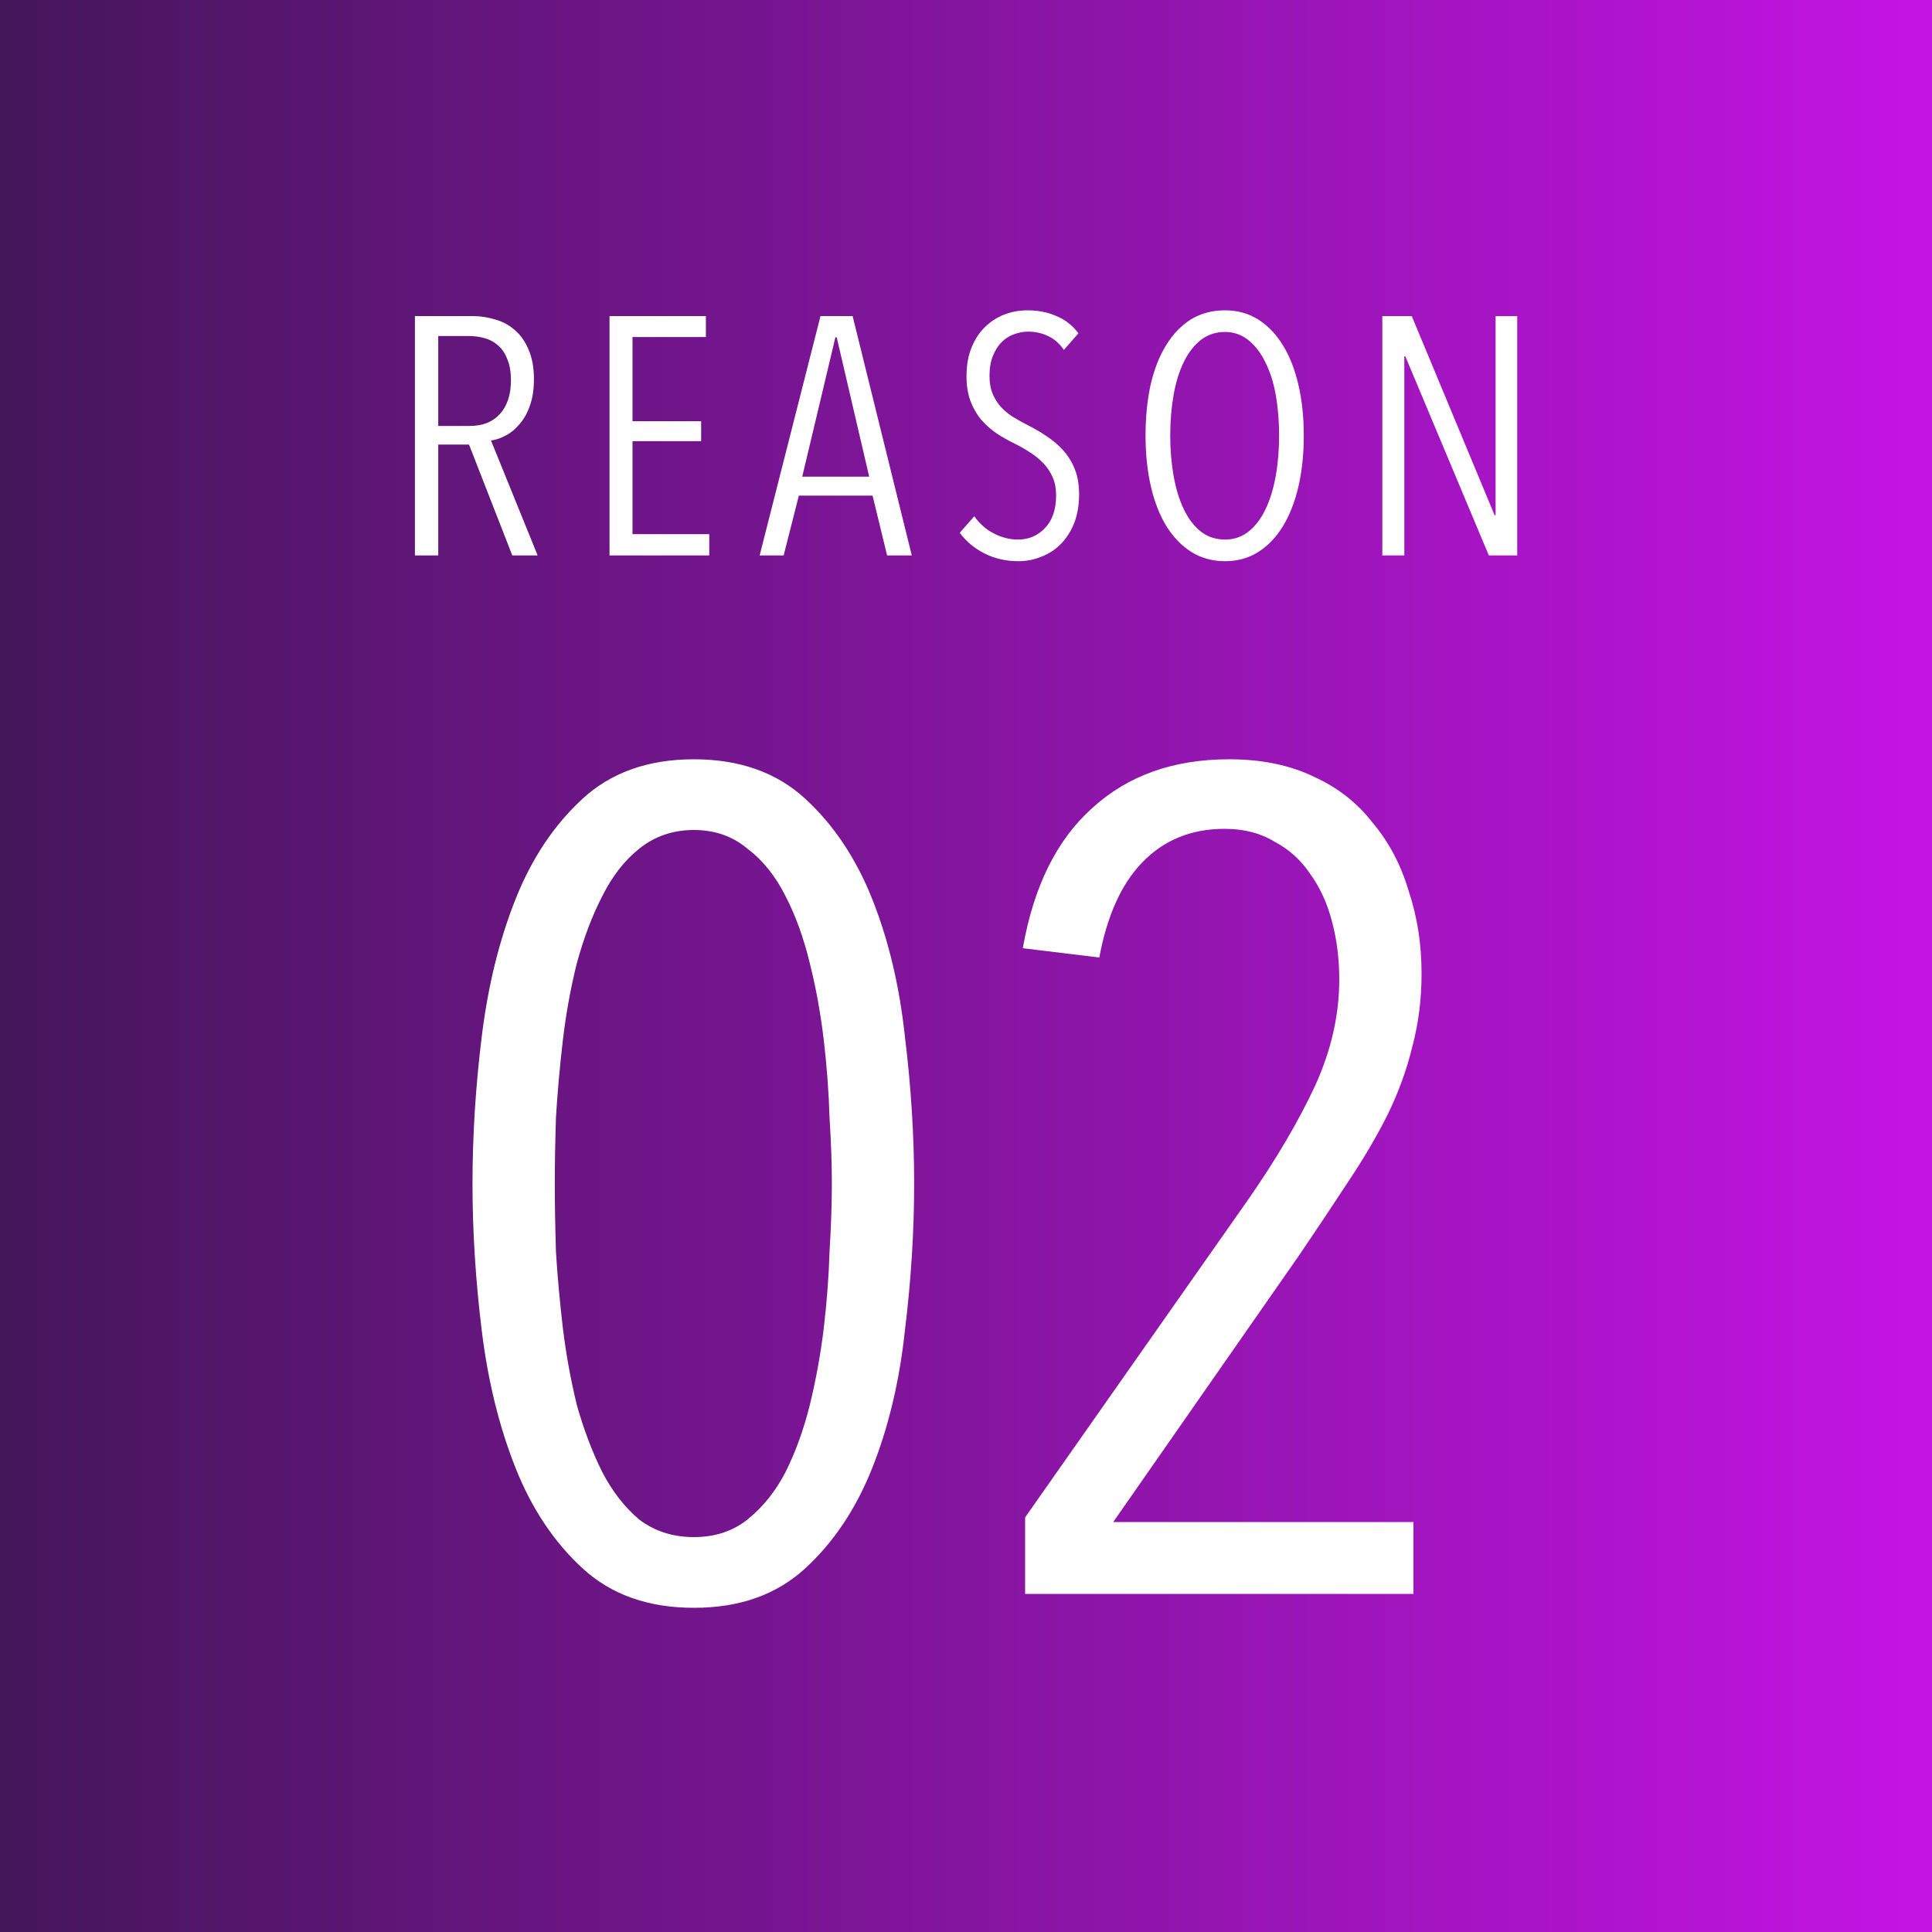
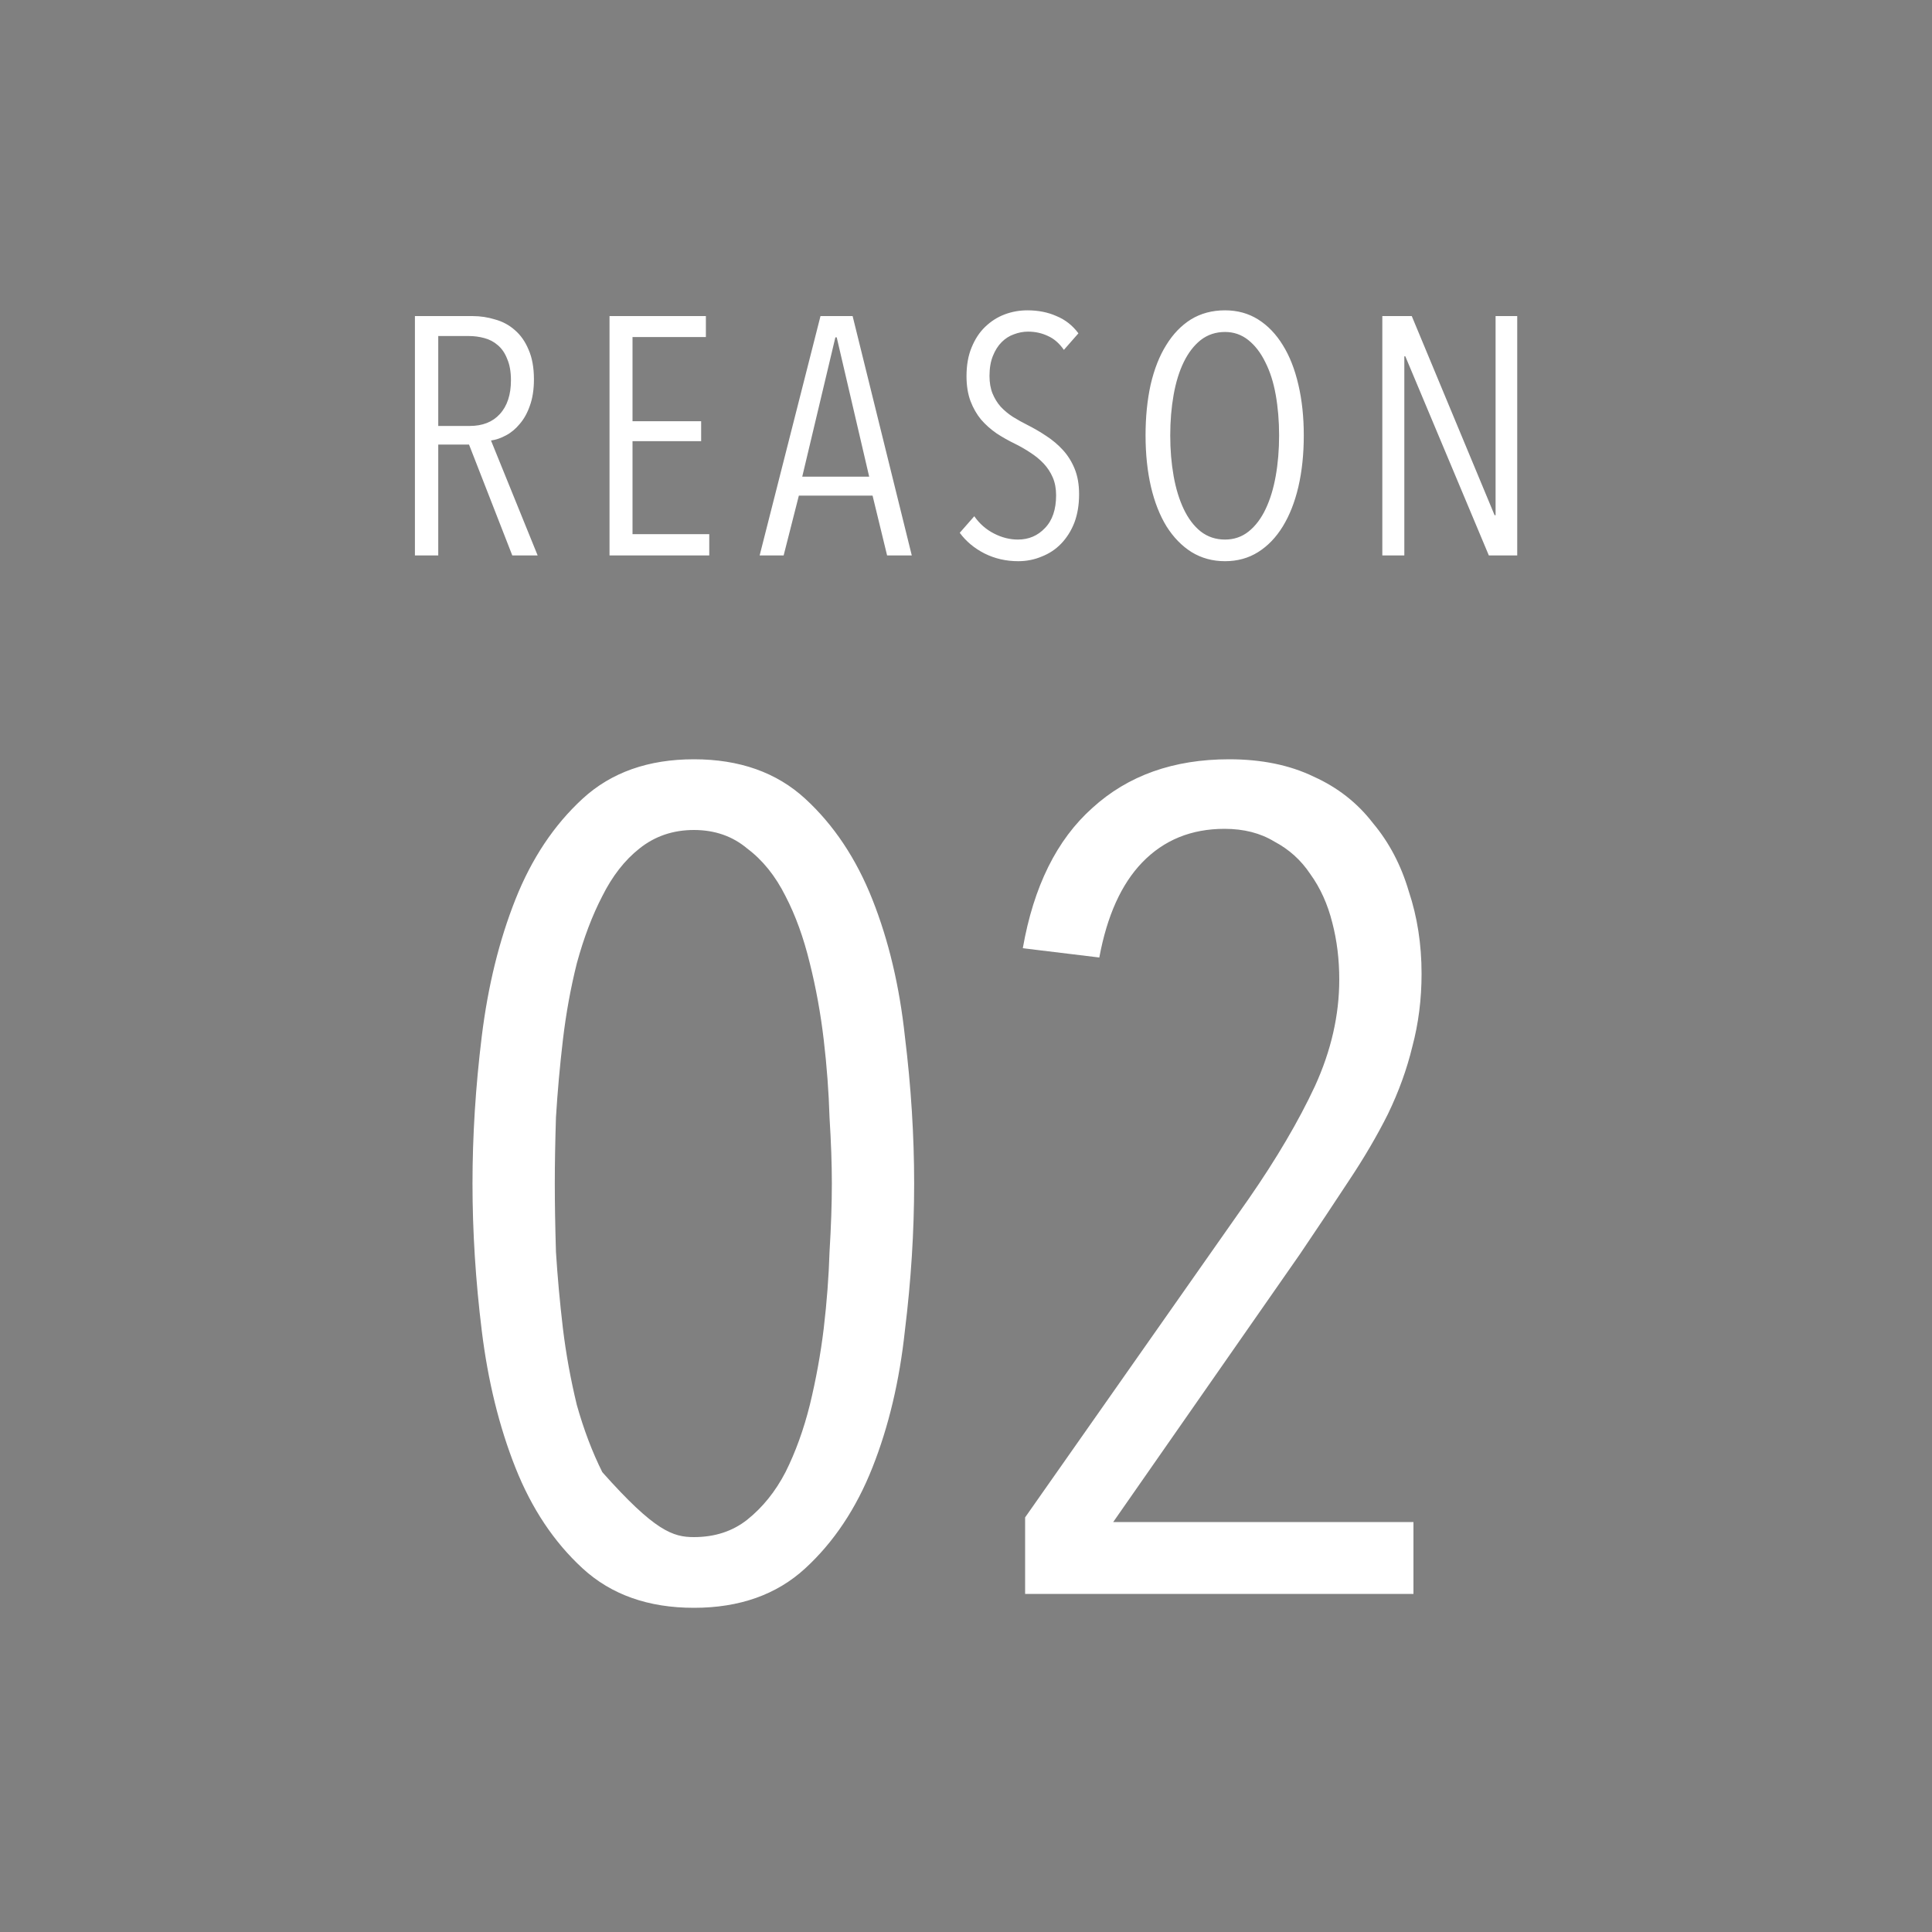
<svg xmlns="http://www.w3.org/2000/svg" width="80" height="80" viewBox="0 0 80 80" fill="none">
  <rect x="0" y="0" width="80" height="80" fill="#808080" stroke="none" />
-   <rect width="80" height="80" fill="url(#paint0_linear_11122_2524)" />
-   <path d="M21.213 23L19.421 18.408H18.147V23H17.181V13.088H19.561C19.887 13.088 20.2 13.135 20.499 13.228C20.807 13.312 21.078 13.457 21.311 13.662C21.553 13.867 21.745 14.138 21.885 14.474C22.034 14.81 22.109 15.221 22.109 15.706C22.109 16.126 22.053 16.49 21.941 16.798C21.838 17.097 21.698 17.349 21.521 17.554C21.353 17.759 21.162 17.918 20.947 18.03C20.741 18.142 20.536 18.212 20.331 18.24L22.263 23H21.213ZM21.157 15.748C21.157 15.393 21.105 15.099 21.003 14.866C20.91 14.623 20.779 14.432 20.611 14.292C20.452 14.152 20.265 14.054 20.051 13.998C19.846 13.942 19.631 13.914 19.407 13.914H18.147V17.638H19.449C19.981 17.638 20.396 17.475 20.695 17.148C21.003 16.812 21.157 16.345 21.157 15.748ZM25.239 23V13.088H29.229V13.956H26.191V17.442H29.033V18.268H26.191V22.118H29.369V23H25.239ZM36.733 23L36.131 20.522H33.079L32.449 23H31.455L33.975 13.088H35.305L37.755 23H36.733ZM34.647 13.97H34.591L33.219 19.738H35.991L34.647 13.97ZM44.683 20.466C44.683 20.905 44.617 21.297 44.487 21.642C44.356 21.978 44.174 22.267 43.941 22.51C43.717 22.743 43.451 22.921 43.143 23.042C42.835 23.173 42.508 23.238 42.163 23.238C41.659 23.238 41.192 23.131 40.763 22.916C40.343 22.701 40.002 22.417 39.741 22.062L40.343 21.376C40.557 21.684 40.828 21.922 41.155 22.09C41.481 22.258 41.813 22.342 42.149 22.342C42.597 22.342 42.97 22.183 43.269 21.866C43.577 21.549 43.731 21.096 43.731 20.508C43.731 20.228 43.684 19.981 43.591 19.766C43.497 19.551 43.371 19.36 43.213 19.192C43.054 19.024 42.872 18.875 42.667 18.744C42.471 18.613 42.261 18.492 42.037 18.38C41.766 18.249 41.509 18.105 41.267 17.946C41.024 17.778 40.809 17.587 40.623 17.372C40.445 17.157 40.301 16.905 40.189 16.616C40.077 16.317 40.021 15.972 40.021 15.58C40.021 15.123 40.091 14.726 40.231 14.39C40.371 14.045 40.557 13.76 40.791 13.536C41.033 13.303 41.304 13.13 41.603 13.018C41.901 12.906 42.214 12.85 42.541 12.85C42.989 12.85 43.39 12.929 43.745 13.088C44.109 13.237 44.412 13.475 44.655 13.802L44.053 14.488C43.866 14.217 43.647 14.026 43.395 13.914C43.143 13.793 42.867 13.732 42.569 13.732C42.373 13.732 42.177 13.769 41.981 13.844C41.794 13.909 41.626 14.017 41.477 14.166C41.327 14.315 41.206 14.507 41.113 14.74C41.019 14.973 40.973 15.249 40.973 15.566C40.973 15.846 41.015 16.089 41.099 16.294C41.183 16.499 41.295 16.681 41.435 16.84C41.584 16.999 41.752 17.139 41.939 17.26C42.135 17.381 42.335 17.493 42.541 17.596C42.802 17.727 43.059 17.876 43.311 18.044C43.572 18.212 43.805 18.408 44.011 18.632C44.216 18.856 44.379 19.117 44.501 19.416C44.622 19.715 44.683 20.065 44.683 20.466ZM53.987 18.03C53.987 18.805 53.912 19.514 53.763 20.158C53.614 20.793 53.399 21.339 53.119 21.796C52.839 22.253 52.498 22.608 52.097 22.86C51.696 23.112 51.238 23.238 50.725 23.238C50.212 23.238 49.75 23.112 49.339 22.86C48.938 22.608 48.592 22.253 48.303 21.796C48.023 21.339 47.808 20.793 47.659 20.158C47.51 19.514 47.435 18.805 47.435 18.03C47.435 17.265 47.505 16.565 47.645 15.93C47.794 15.286 48.009 14.74 48.289 14.292C48.569 13.835 48.91 13.48 49.311 13.228C49.722 12.976 50.193 12.85 50.725 12.85C51.238 12.85 51.696 12.976 52.097 13.228C52.498 13.48 52.839 13.835 53.119 14.292C53.399 14.74 53.614 15.286 53.763 15.93C53.912 16.565 53.987 17.265 53.987 18.03ZM52.965 18.03C52.965 17.433 52.918 16.873 52.825 16.35C52.732 15.827 52.587 15.375 52.391 14.992C52.204 14.609 51.971 14.306 51.691 14.082C51.411 13.858 51.089 13.746 50.725 13.746C50.342 13.746 50.006 13.858 49.717 14.082C49.437 14.306 49.204 14.609 49.017 14.992C48.83 15.375 48.69 15.827 48.597 16.35C48.504 16.873 48.457 17.433 48.457 18.03C48.457 18.627 48.504 19.187 48.597 19.71C48.69 20.233 48.83 20.69 49.017 21.082C49.204 21.474 49.437 21.782 49.717 22.006C50.006 22.23 50.342 22.342 50.725 22.342C51.098 22.342 51.425 22.23 51.705 22.006C51.985 21.782 52.218 21.474 52.405 21.082C52.592 20.69 52.732 20.233 52.825 19.71C52.918 19.187 52.965 18.627 52.965 18.03ZM61.65 23L58.191 14.754H58.15V23H57.239V13.088H58.458L61.888 21.334H61.929V13.088H62.825V23H61.65ZM37.853 49.008C37.853 50.992 37.725 53.024 37.469 55.104C37.245 57.184 36.797 59.072 36.125 60.768C35.453 62.464 34.525 63.856 33.341 64.944C32.157 66.032 30.621 66.576 28.733 66.576C26.845 66.576 25.309 66.032 24.125 64.944C22.941 63.856 22.013 62.464 21.341 60.768C20.669 59.072 20.205 57.184 19.949 55.104C19.693 53.024 19.565 50.992 19.565 49.008C19.565 47.024 19.693 44.992 19.949 42.912C20.205 40.832 20.669 38.944 21.341 37.248C22.013 35.552 22.941 34.16 24.125 33.072C25.309 31.984 26.845 31.44 28.733 31.44C30.621 31.44 32.157 31.984 33.341 33.072C34.525 34.16 35.453 35.552 36.125 37.248C36.797 38.944 37.245 40.832 37.469 42.912C37.725 44.992 37.853 47.024 37.853 49.008ZM34.445 49.008C34.445 48.208 34.413 47.296 34.349 46.272C34.317 45.216 34.237 44.144 34.109 43.056C33.981 41.968 33.789 40.912 33.533 39.888C33.277 38.832 32.941 37.904 32.525 37.104C32.109 36.272 31.581 35.616 30.941 35.136C30.333 34.624 29.597 34.368 28.733 34.368C27.869 34.368 27.117 34.624 26.477 35.136C25.869 35.616 25.357 36.272 24.941 37.104C24.525 37.904 24.173 38.832 23.885 39.888C23.629 40.912 23.437 41.968 23.309 43.056C23.181 44.144 23.085 45.216 23.021 46.272C22.989 47.296 22.973 48.208 22.973 49.008C22.973 49.84 22.989 50.784 23.021 51.84C23.085 52.864 23.181 53.92 23.309 55.008C23.437 56.064 23.629 57.12 23.885 58.176C24.173 59.2 24.525 60.128 24.941 60.96C25.357 61.76 25.869 62.416 26.477 62.928C27.117 63.408 27.869 63.648 28.733 63.648C29.597 63.648 30.333 63.408 30.941 62.928C31.581 62.416 32.109 61.76 32.525 60.96C32.941 60.128 33.277 59.2 33.533 58.176C33.789 57.12 33.981 56.064 34.109 55.008C34.237 53.92 34.317 52.864 34.349 51.84C34.413 50.784 34.445 49.84 34.445 49.008ZM58.864 40.32C58.864 41.376 58.736 42.384 58.48 43.344C58.256 44.272 57.92 45.2 57.472 46.128C57.024 47.024 56.48 47.952 55.84 48.912C55.232 49.84 54.56 50.848 53.824 51.936L46.096 63.024H58.528V66H42.448V62.832L51.712 49.632C52.864 47.968 53.776 46.416 54.448 44.976C55.12 43.504 55.456 42.032 55.456 40.56C55.456 39.728 55.36 38.944 55.168 38.208C54.976 37.44 54.672 36.768 54.256 36.192C53.872 35.616 53.376 35.168 52.768 34.848C52.192 34.496 51.504 34.32 50.704 34.32C49.328 34.32 48.192 34.784 47.296 35.712C46.432 36.608 45.84 37.92 45.52 39.648L42.352 39.264C42.8 36.704 43.76 34.768 45.232 33.456C46.704 32.112 48.592 31.44 50.896 31.44C52.24 31.44 53.408 31.68 54.4 32.16C55.392 32.608 56.208 33.248 56.848 34.08C57.52 34.88 58.016 35.824 58.336 36.912C58.688 37.968 58.864 39.104 58.864 40.32Z" fill="white" />
+   <path d="M21.213 23L19.421 18.408H18.147V23H17.181V13.088H19.561C19.887 13.088 20.2 13.135 20.499 13.228C20.807 13.312 21.078 13.457 21.311 13.662C21.553 13.867 21.745 14.138 21.885 14.474C22.034 14.81 22.109 15.221 22.109 15.706C22.109 16.126 22.053 16.49 21.941 16.798C21.838 17.097 21.698 17.349 21.521 17.554C21.353 17.759 21.162 17.918 20.947 18.03C20.741 18.142 20.536 18.212 20.331 18.24L22.263 23H21.213ZM21.157 15.748C21.157 15.393 21.105 15.099 21.003 14.866C20.91 14.623 20.779 14.432 20.611 14.292C20.452 14.152 20.265 14.054 20.051 13.998C19.846 13.942 19.631 13.914 19.407 13.914H18.147V17.638H19.449C19.981 17.638 20.396 17.475 20.695 17.148C21.003 16.812 21.157 16.345 21.157 15.748ZM25.239 23V13.088H29.229V13.956H26.191V17.442H29.033V18.268H26.191V22.118H29.369V23H25.239ZM36.733 23L36.131 20.522H33.079L32.449 23H31.455L33.975 13.088H35.305L37.755 23H36.733ZM34.647 13.97H34.591L33.219 19.738H35.991L34.647 13.97ZM44.683 20.466C44.683 20.905 44.617 21.297 44.487 21.642C44.356 21.978 44.174 22.267 43.941 22.51C43.717 22.743 43.451 22.921 43.143 23.042C42.835 23.173 42.508 23.238 42.163 23.238C41.659 23.238 41.192 23.131 40.763 22.916C40.343 22.701 40.002 22.417 39.741 22.062L40.343 21.376C40.557 21.684 40.828 21.922 41.155 22.09C41.481 22.258 41.813 22.342 42.149 22.342C42.597 22.342 42.97 22.183 43.269 21.866C43.577 21.549 43.731 21.096 43.731 20.508C43.731 20.228 43.684 19.981 43.591 19.766C43.497 19.551 43.371 19.36 43.213 19.192C43.054 19.024 42.872 18.875 42.667 18.744C42.471 18.613 42.261 18.492 42.037 18.38C41.766 18.249 41.509 18.105 41.267 17.946C41.024 17.778 40.809 17.587 40.623 17.372C40.445 17.157 40.301 16.905 40.189 16.616C40.077 16.317 40.021 15.972 40.021 15.58C40.021 15.123 40.091 14.726 40.231 14.39C40.371 14.045 40.557 13.76 40.791 13.536C41.033 13.303 41.304 13.13 41.603 13.018C41.901 12.906 42.214 12.85 42.541 12.85C42.989 12.85 43.39 12.929 43.745 13.088C44.109 13.237 44.412 13.475 44.655 13.802L44.053 14.488C43.866 14.217 43.647 14.026 43.395 13.914C43.143 13.793 42.867 13.732 42.569 13.732C42.373 13.732 42.177 13.769 41.981 13.844C41.794 13.909 41.626 14.017 41.477 14.166C41.327 14.315 41.206 14.507 41.113 14.74C41.019 14.973 40.973 15.249 40.973 15.566C40.973 15.846 41.015 16.089 41.099 16.294C41.183 16.499 41.295 16.681 41.435 16.84C41.584 16.999 41.752 17.139 41.939 17.26C42.135 17.381 42.335 17.493 42.541 17.596C42.802 17.727 43.059 17.876 43.311 18.044C43.572 18.212 43.805 18.408 44.011 18.632C44.216 18.856 44.379 19.117 44.501 19.416C44.622 19.715 44.683 20.065 44.683 20.466ZM53.987 18.03C53.987 18.805 53.912 19.514 53.763 20.158C53.614 20.793 53.399 21.339 53.119 21.796C52.839 22.253 52.498 22.608 52.097 22.86C51.696 23.112 51.238 23.238 50.725 23.238C50.212 23.238 49.75 23.112 49.339 22.86C48.938 22.608 48.592 22.253 48.303 21.796C48.023 21.339 47.808 20.793 47.659 20.158C47.51 19.514 47.435 18.805 47.435 18.03C47.435 17.265 47.505 16.565 47.645 15.93C47.794 15.286 48.009 14.74 48.289 14.292C48.569 13.835 48.91 13.48 49.311 13.228C49.722 12.976 50.193 12.85 50.725 12.85C51.238 12.85 51.696 12.976 52.097 13.228C52.498 13.48 52.839 13.835 53.119 14.292C53.399 14.74 53.614 15.286 53.763 15.93C53.912 16.565 53.987 17.265 53.987 18.03ZM52.965 18.03C52.965 17.433 52.918 16.873 52.825 16.35C52.732 15.827 52.587 15.375 52.391 14.992C52.204 14.609 51.971 14.306 51.691 14.082C51.411 13.858 51.089 13.746 50.725 13.746C50.342 13.746 50.006 13.858 49.717 14.082C49.437 14.306 49.204 14.609 49.017 14.992C48.83 15.375 48.69 15.827 48.597 16.35C48.504 16.873 48.457 17.433 48.457 18.03C48.457 18.627 48.504 19.187 48.597 19.71C48.69 20.233 48.83 20.69 49.017 21.082C49.204 21.474 49.437 21.782 49.717 22.006C50.006 22.23 50.342 22.342 50.725 22.342C51.098 22.342 51.425 22.23 51.705 22.006C51.985 21.782 52.218 21.474 52.405 21.082C52.592 20.69 52.732 20.233 52.825 19.71C52.918 19.187 52.965 18.627 52.965 18.03ZM61.65 23L58.191 14.754H58.15V23H57.239V13.088H58.458L61.888 21.334H61.929V13.088H62.825V23H61.65ZM37.853 49.008C37.853 50.992 37.725 53.024 37.469 55.104C37.245 57.184 36.797 59.072 36.125 60.768C35.453 62.464 34.525 63.856 33.341 64.944C32.157 66.032 30.621 66.576 28.733 66.576C26.845 66.576 25.309 66.032 24.125 64.944C22.941 63.856 22.013 62.464 21.341 60.768C20.669 59.072 20.205 57.184 19.949 55.104C19.693 53.024 19.565 50.992 19.565 49.008C19.565 47.024 19.693 44.992 19.949 42.912C20.205 40.832 20.669 38.944 21.341 37.248C22.013 35.552 22.941 34.16 24.125 33.072C25.309 31.984 26.845 31.44 28.733 31.44C30.621 31.44 32.157 31.984 33.341 33.072C34.525 34.16 35.453 35.552 36.125 37.248C36.797 38.944 37.245 40.832 37.469 42.912C37.725 44.992 37.853 47.024 37.853 49.008ZM34.445 49.008C34.445 48.208 34.413 47.296 34.349 46.272C34.317 45.216 34.237 44.144 34.109 43.056C33.981 41.968 33.789 40.912 33.533 39.888C33.277 38.832 32.941 37.904 32.525 37.104C32.109 36.272 31.581 35.616 30.941 35.136C30.333 34.624 29.597 34.368 28.733 34.368C27.869 34.368 27.117 34.624 26.477 35.136C25.869 35.616 25.357 36.272 24.941 37.104C24.525 37.904 24.173 38.832 23.885 39.888C23.629 40.912 23.437 41.968 23.309 43.056C23.181 44.144 23.085 45.216 23.021 46.272C22.989 47.296 22.973 48.208 22.973 49.008C22.973 49.84 22.989 50.784 23.021 51.84C23.085 52.864 23.181 53.92 23.309 55.008C23.437 56.064 23.629 57.12 23.885 58.176C24.173 59.2 24.525 60.128 24.941 60.96C27.117 63.408 27.869 63.648 28.733 63.648C29.597 63.648 30.333 63.408 30.941 62.928C31.581 62.416 32.109 61.76 32.525 60.96C32.941 60.128 33.277 59.2 33.533 58.176C33.789 57.12 33.981 56.064 34.109 55.008C34.237 53.92 34.317 52.864 34.349 51.84C34.413 50.784 34.445 49.84 34.445 49.008ZM58.864 40.32C58.864 41.376 58.736 42.384 58.48 43.344C58.256 44.272 57.92 45.2 57.472 46.128C57.024 47.024 56.48 47.952 55.84 48.912C55.232 49.84 54.56 50.848 53.824 51.936L46.096 63.024H58.528V66H42.448V62.832L51.712 49.632C52.864 47.968 53.776 46.416 54.448 44.976C55.12 43.504 55.456 42.032 55.456 40.56C55.456 39.728 55.36 38.944 55.168 38.208C54.976 37.44 54.672 36.768 54.256 36.192C53.872 35.616 53.376 35.168 52.768 34.848C52.192 34.496 51.504 34.32 50.704 34.32C49.328 34.32 48.192 34.784 47.296 35.712C46.432 36.608 45.84 37.92 45.52 39.648L42.352 39.264C42.8 36.704 43.76 34.768 45.232 33.456C46.704 32.112 48.592 31.44 50.896 31.44C52.24 31.44 53.408 31.68 54.4 32.16C55.392 32.608 56.208 33.248 56.848 34.08C57.52 34.88 58.016 35.824 58.336 36.912C58.688 37.968 58.864 39.104 58.864 40.32Z" fill="white" />
  <defs>
    <linearGradient id="paint0_linear_11122_2524" x1="0" y1="40" x2="80" y2="40" gradientUnits="userSpaceOnUse">
      <stop stop-color="#44165A" />
      <stop offset="1" stop-color="#C414E4" />
    </linearGradient>
  </defs>
</svg>